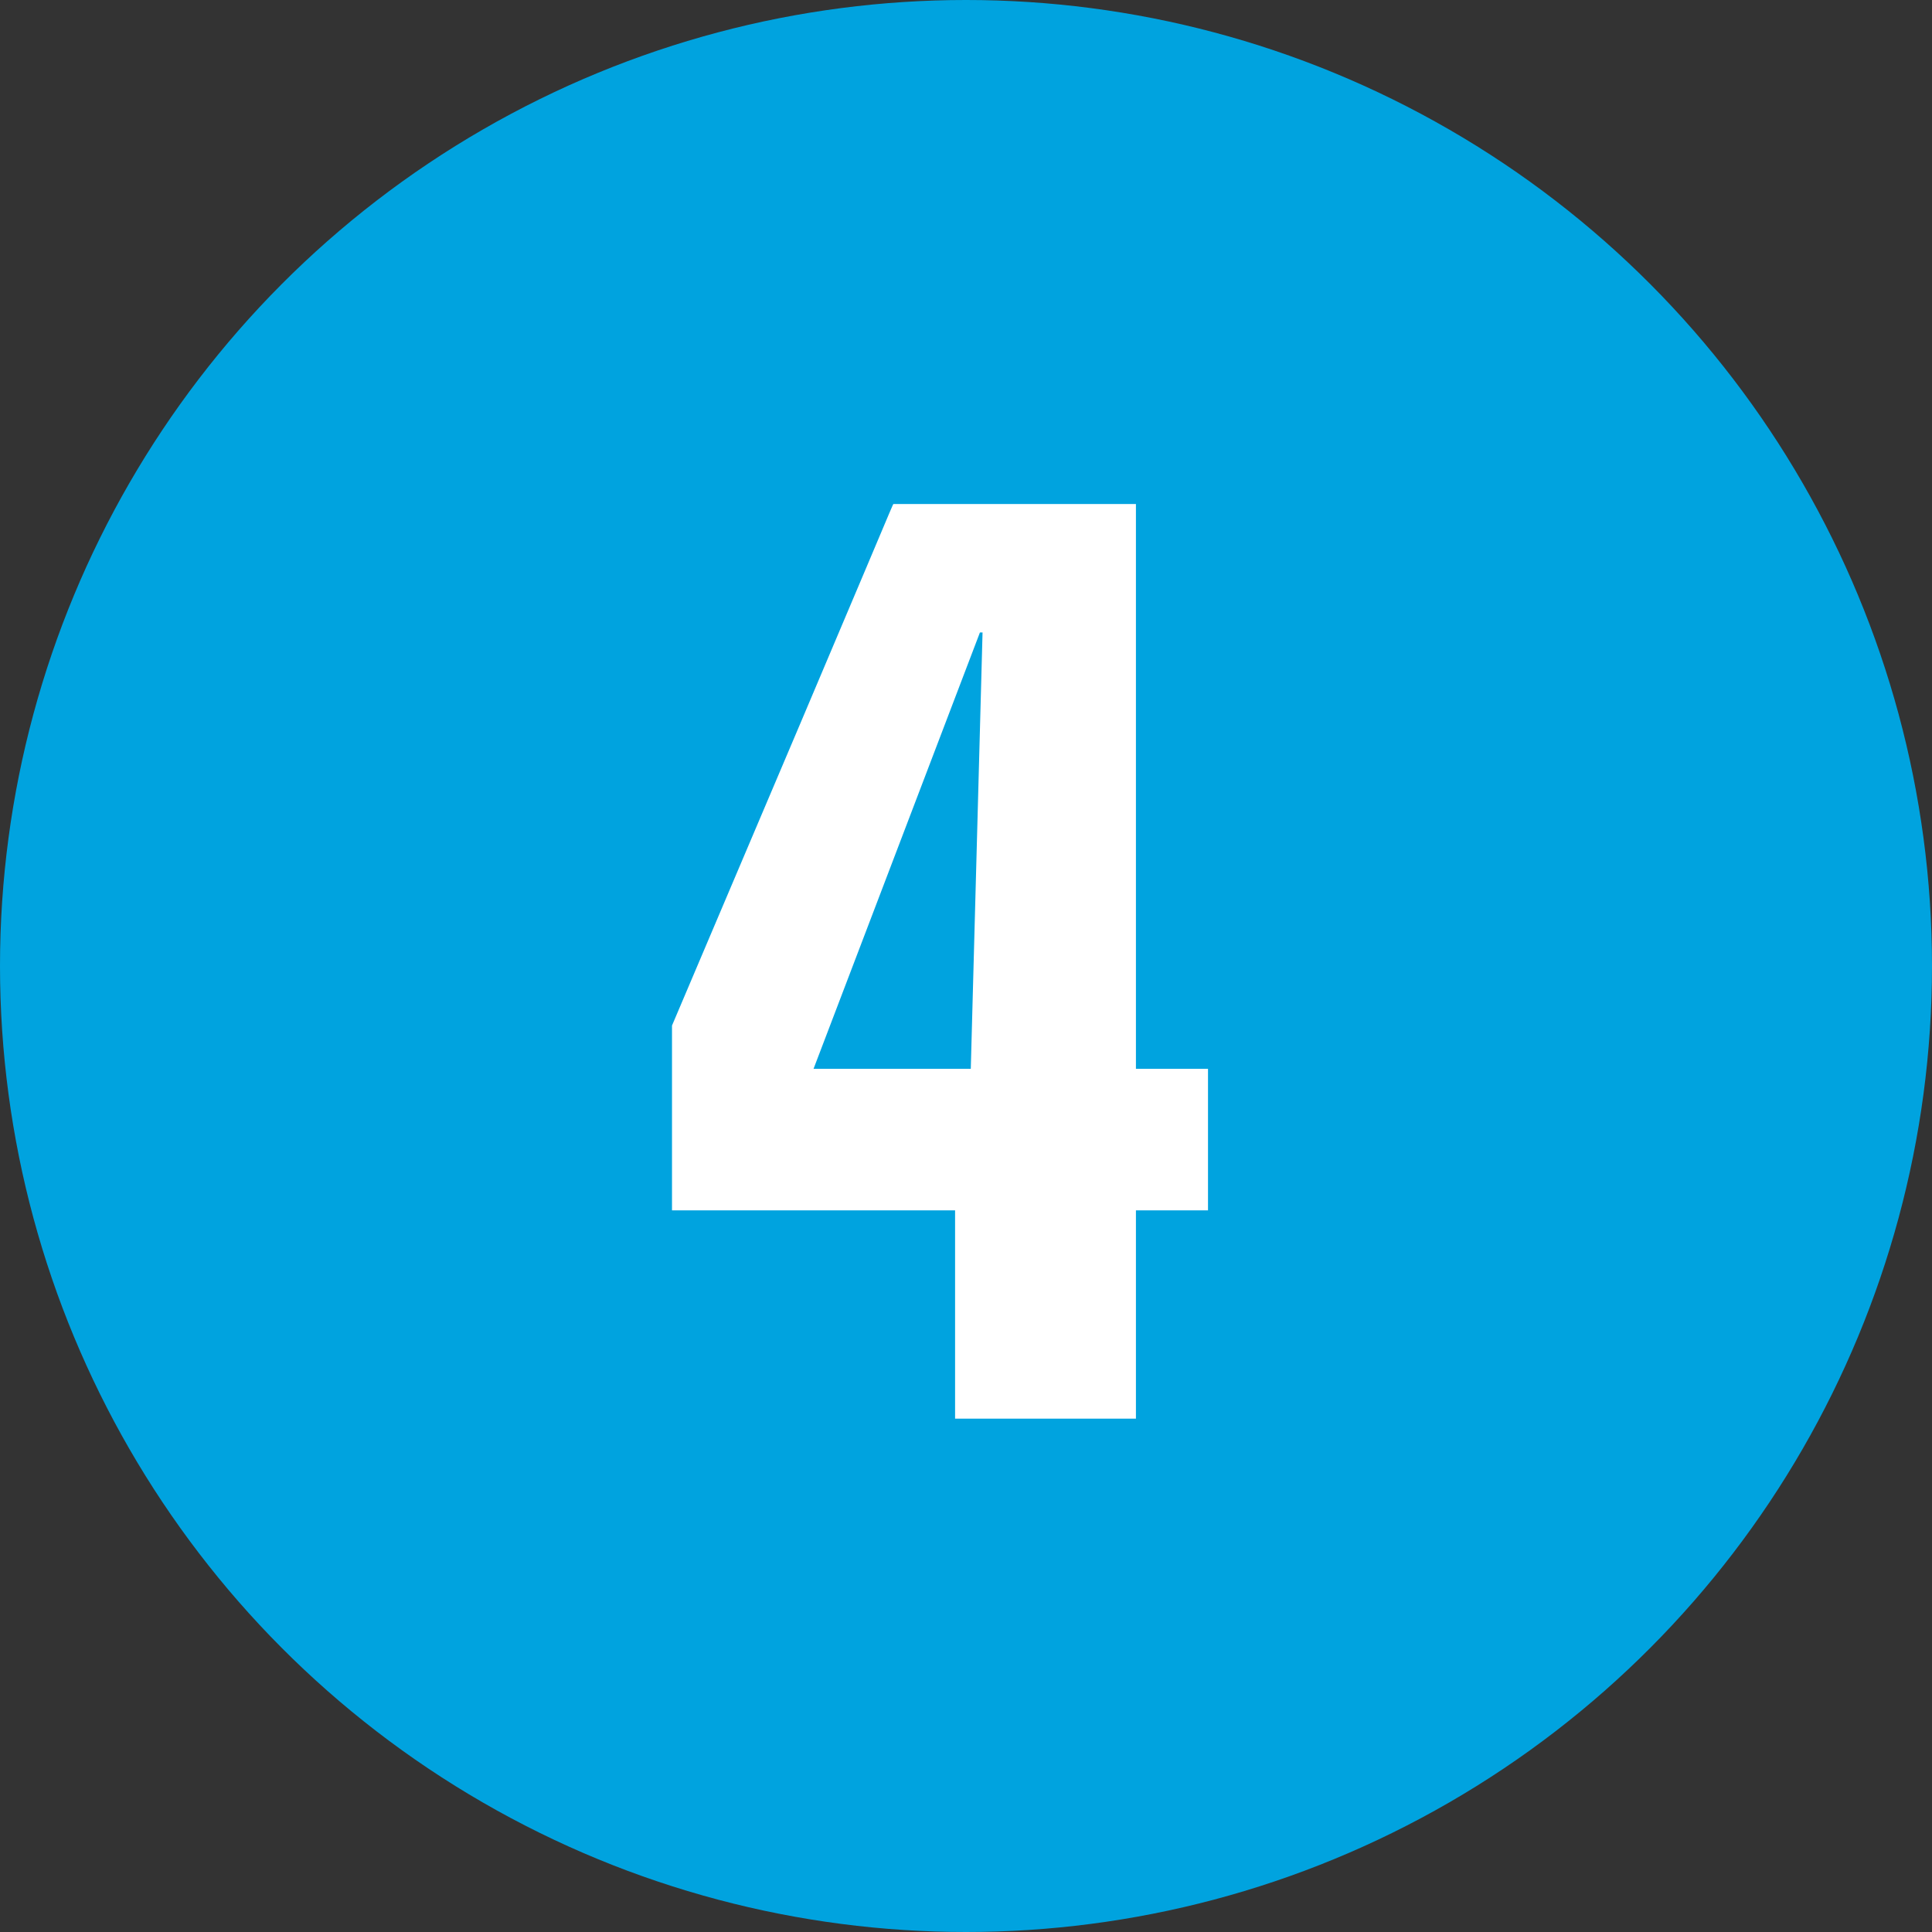
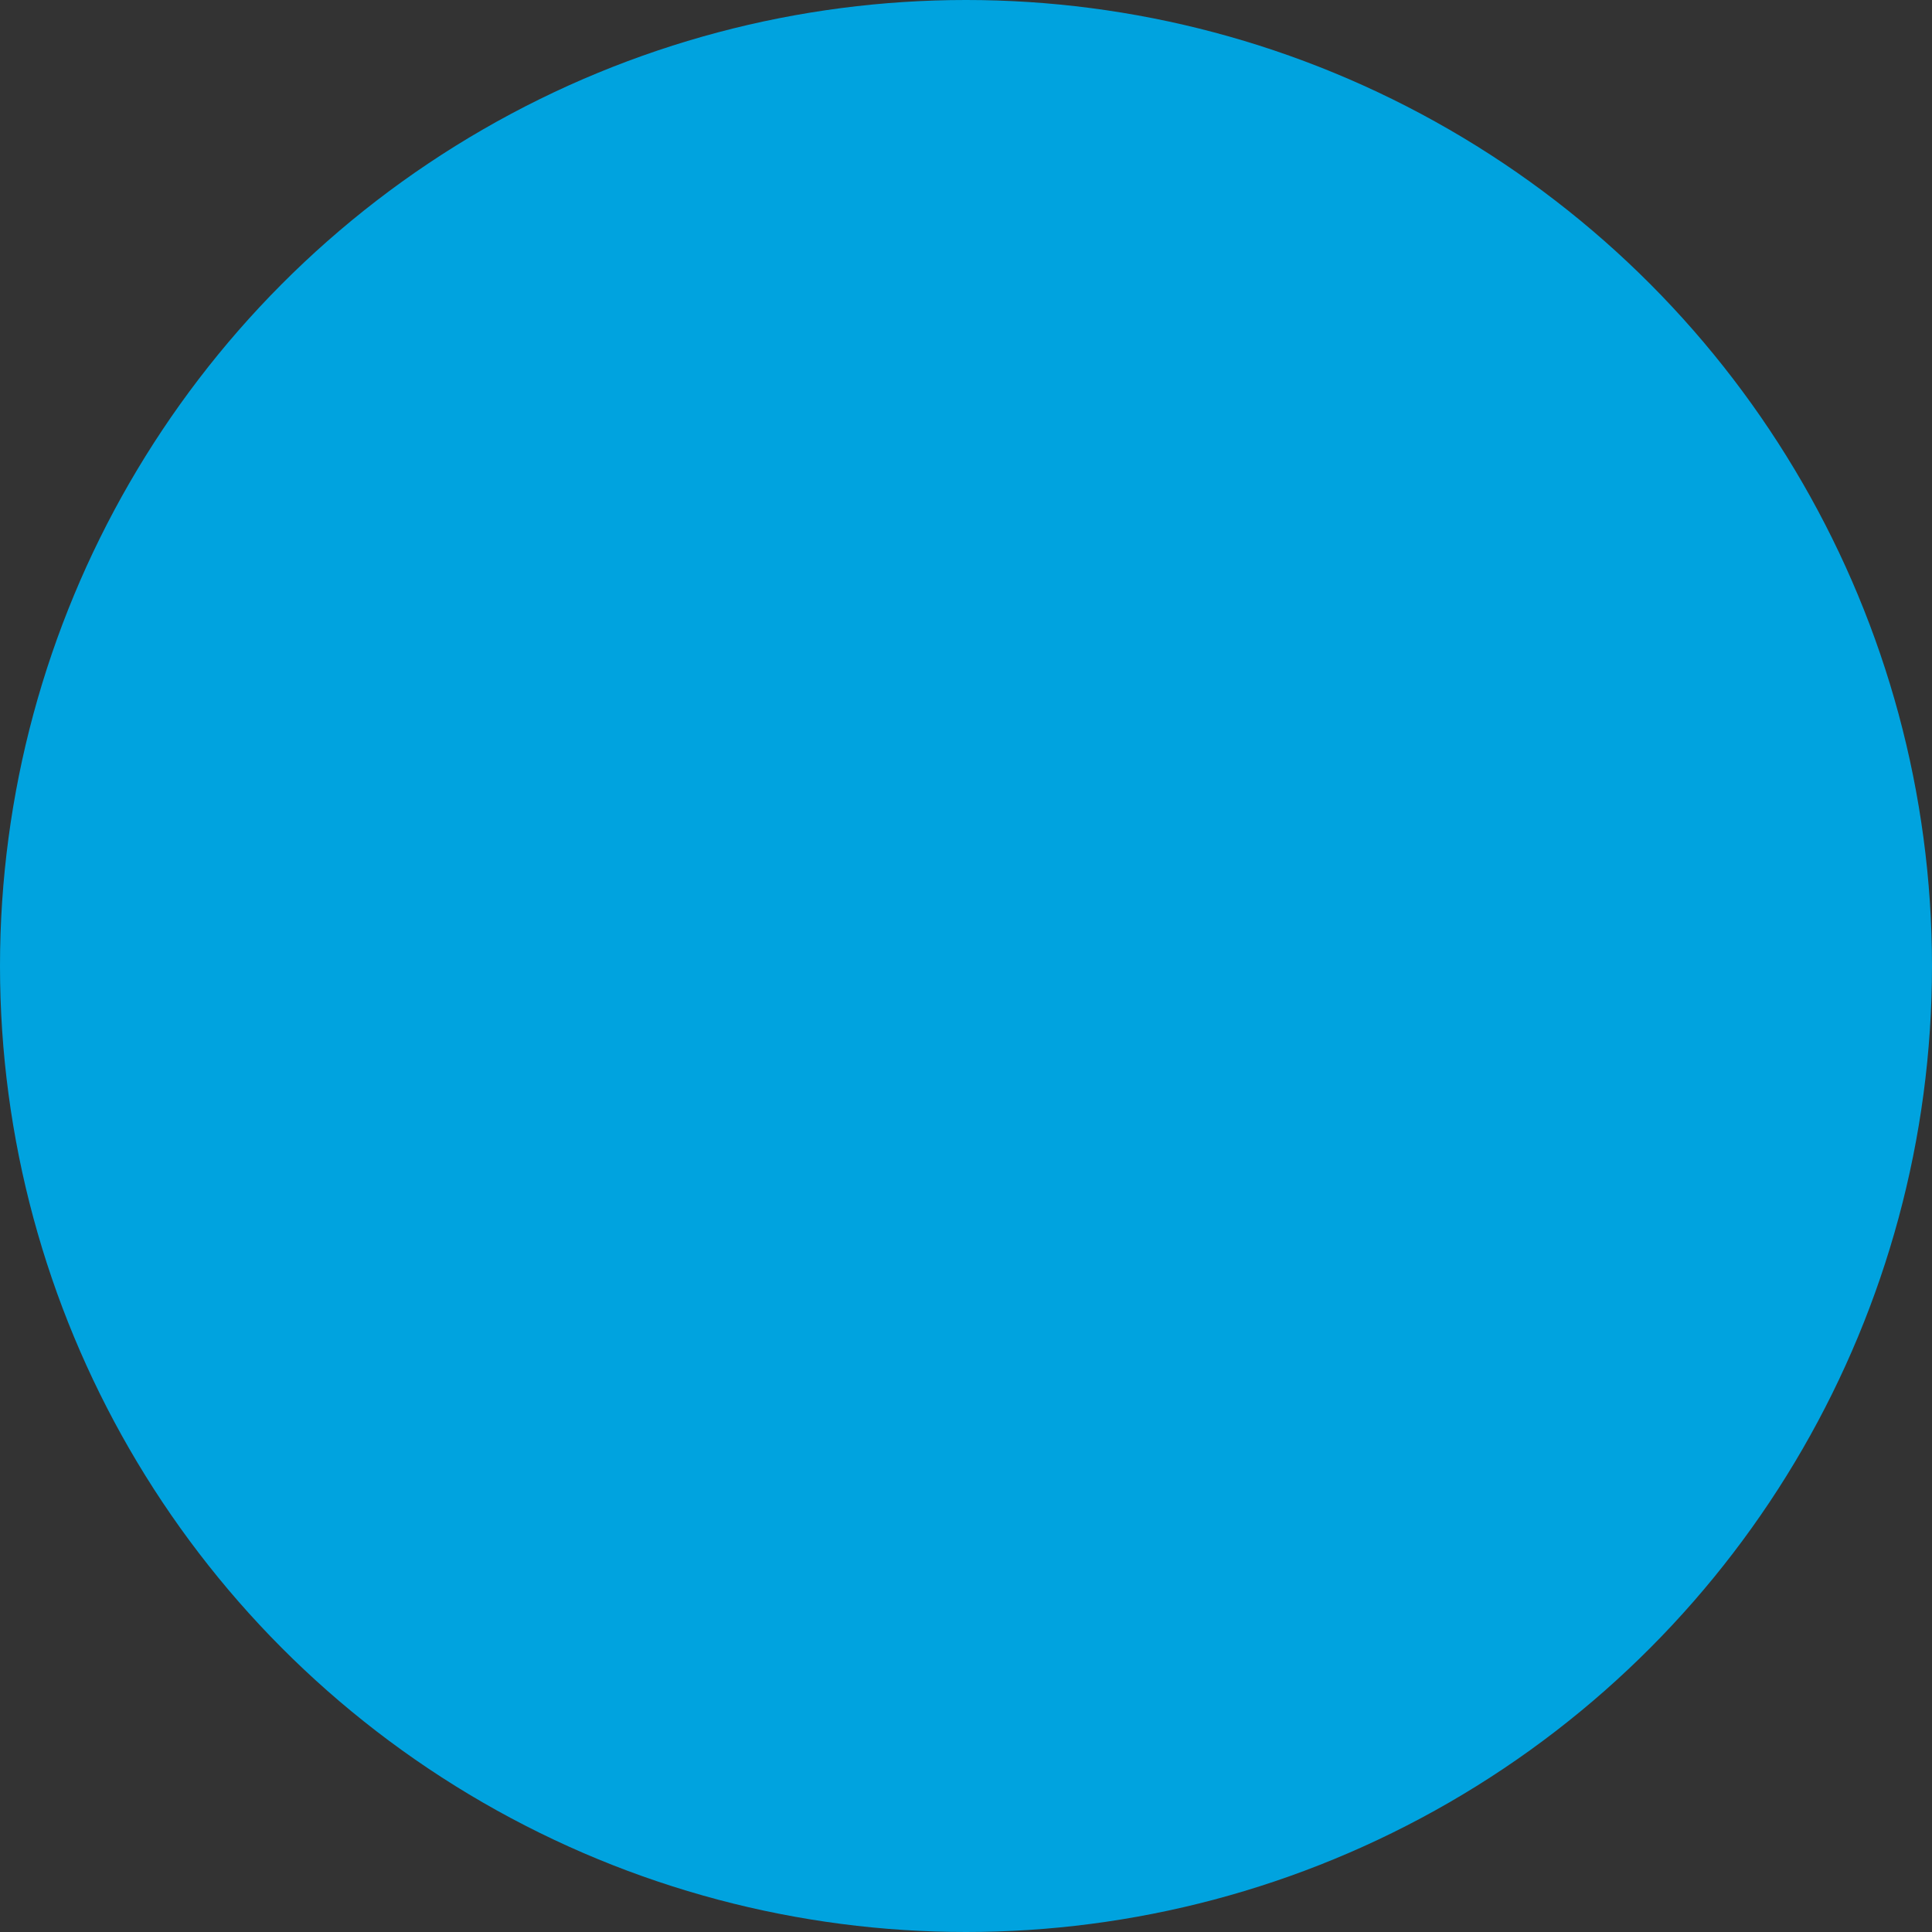
<svg xmlns="http://www.w3.org/2000/svg" width="23" height="23" viewBox="0 0 23 23" fill="none">
  <rect x="0" y="0" width="23" height="23" fill="#333333" stroke="none" />
  <circle cx="11.5" cy="11.5" r="11.5" fill="#00A3DF" />
-   <path d="M8 14.409V12.209C10.621 6.047 10.621 6.016 10.636 6H13.523V12.724H14.381V14.409H13.523V16.889H11.37V14.409H8ZM9.685 12.724H11.557L11.697 7.529H11.666L9.685 12.724Z" fill="white" />
</svg>